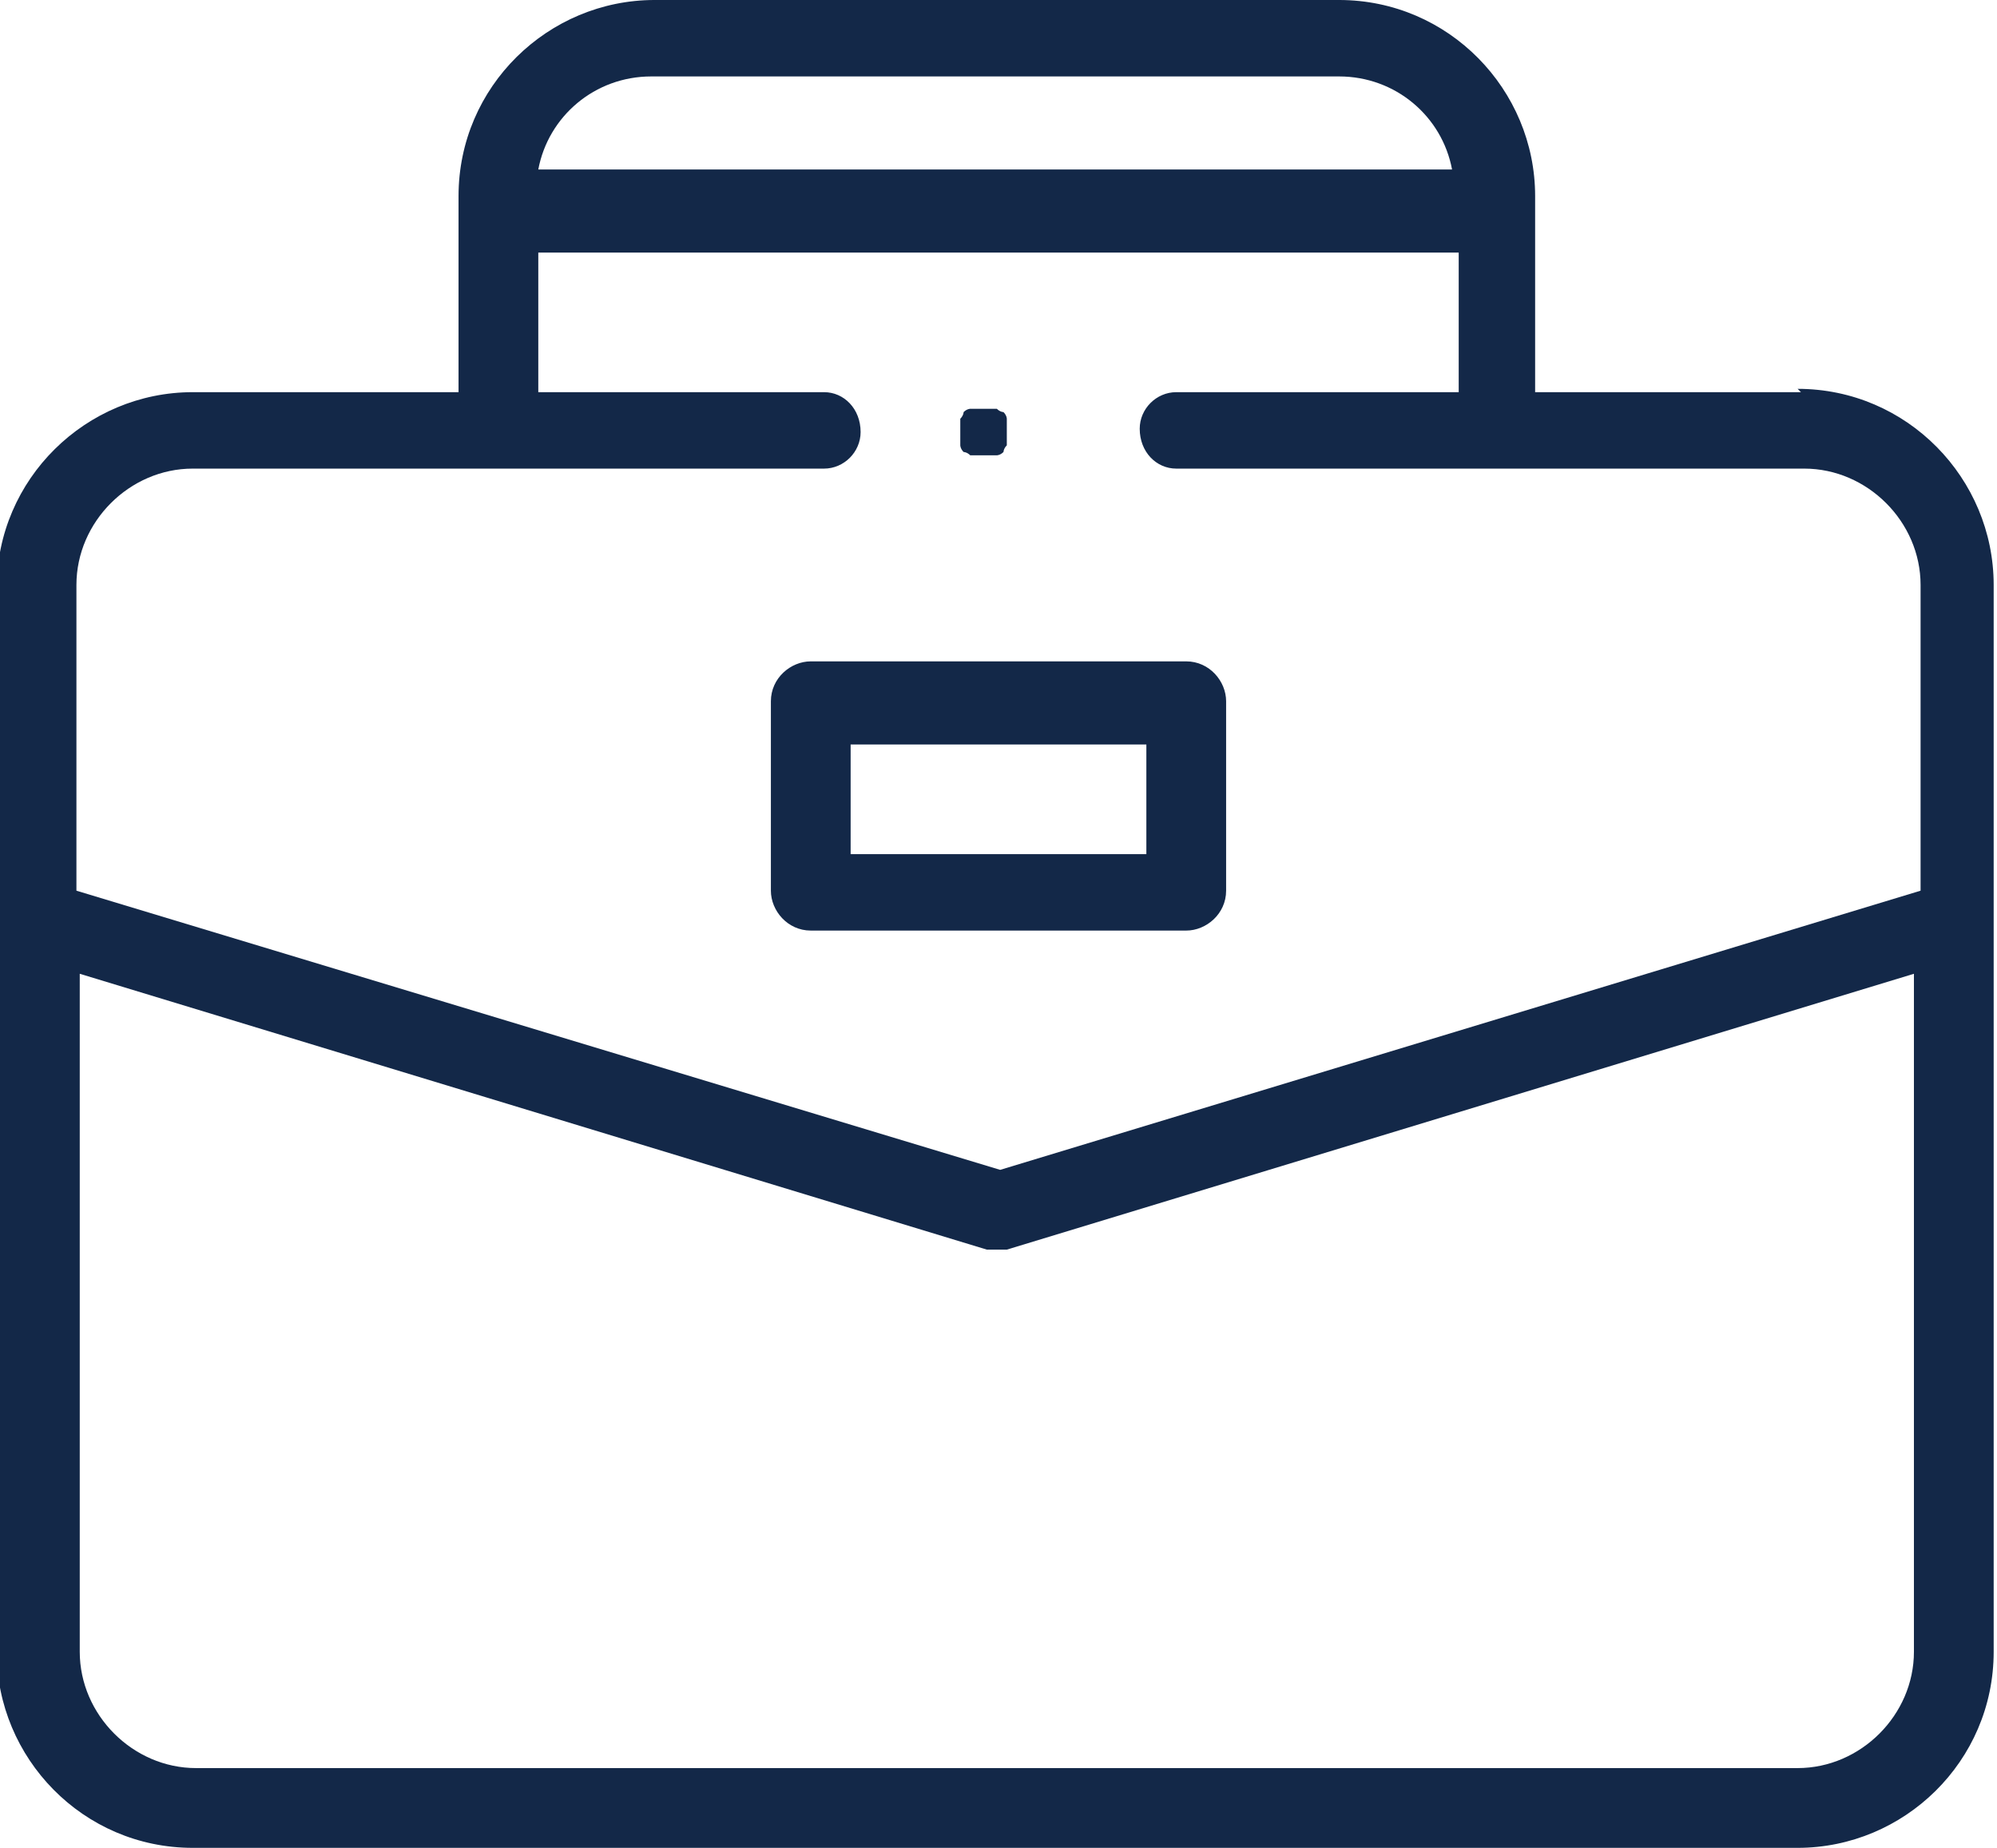
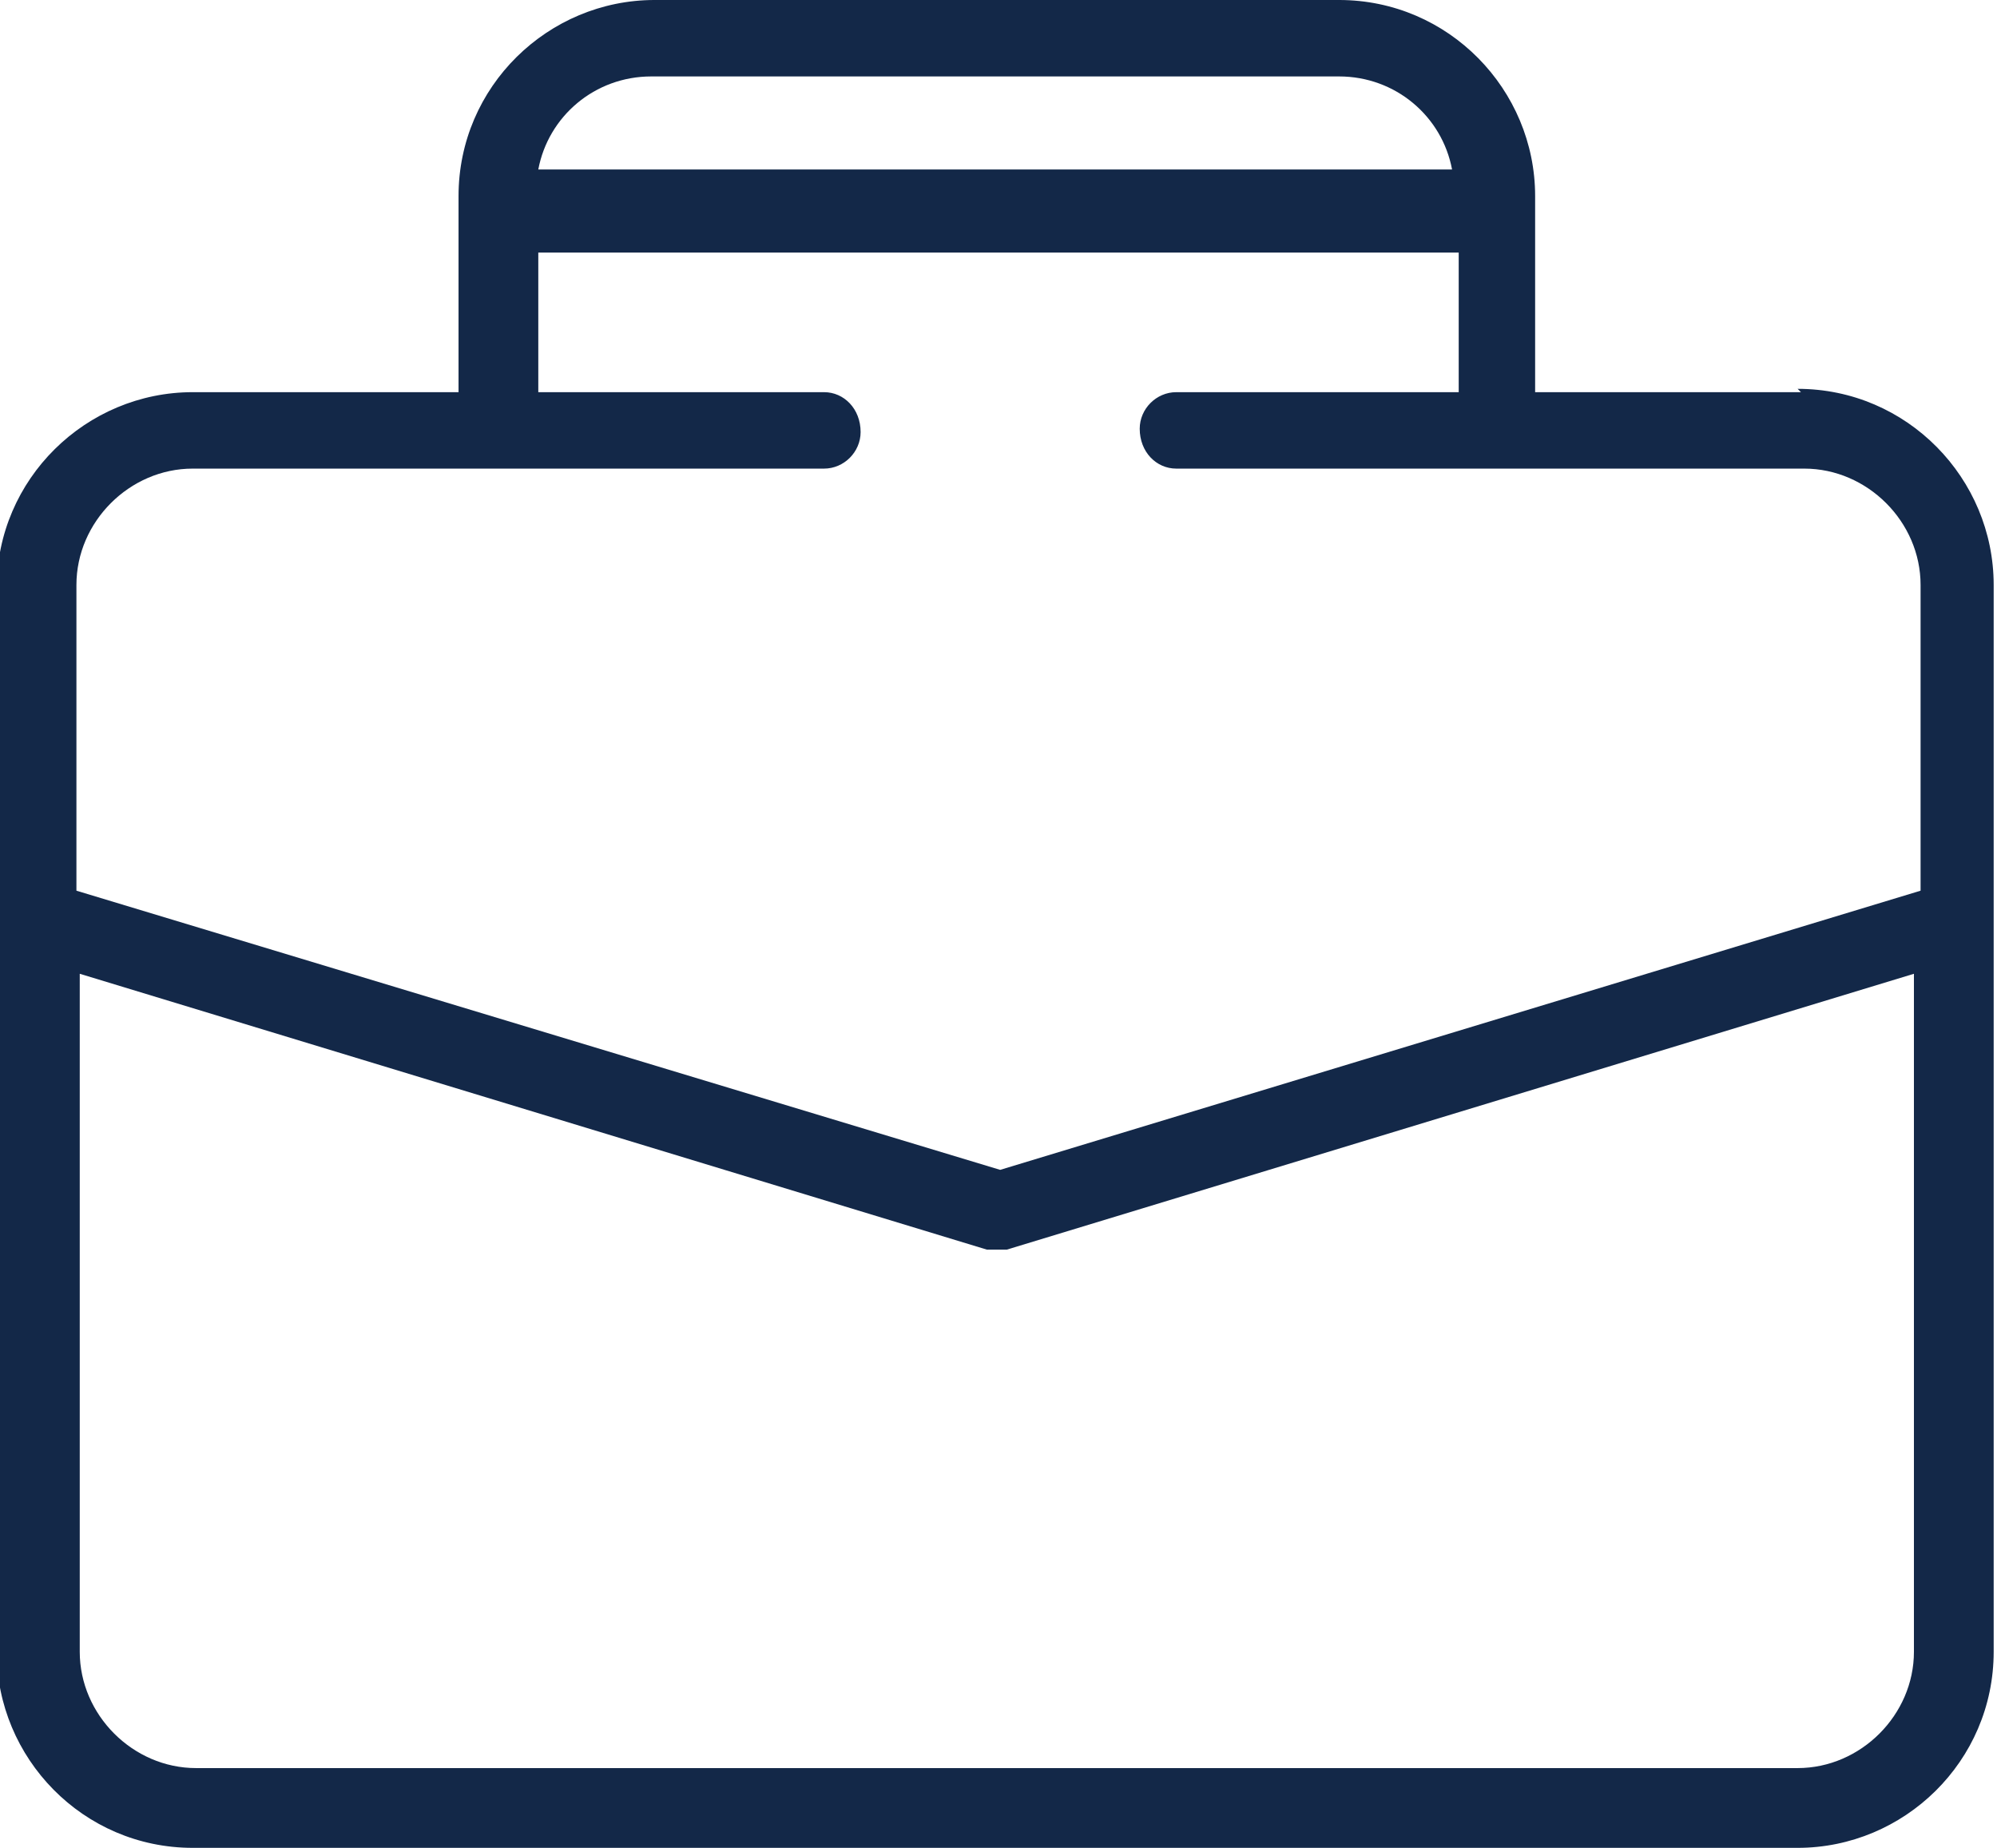
<svg xmlns="http://www.w3.org/2000/svg" id="_レイヤー_1" data-name="レイヤー 1" width="60.1" height="55.6" version="1.1" viewBox="0 0 60.1 55.6">
  <defs>
    <style>
      .cls-1 {
        fill: #132848;
        stroke-width: 0px;
      }
    </style>
  </defs>
  <path class="cls-1" d="M54.2,11.8h-8v-5.9c0-3.2-2.6-5.9-5.9-5.9h-20.6c-3.2,0-5.9,2.6-5.9,5.9v5.9h-8c-3.2,0-5.9,2.6-5.9,5.9v32c0,3.2,2.6,5.9,5.9,5.9h48.3c3.2,0,5.9-2.6,5.9-5.9V17.6c0-3.2-2.6-5.9-5.9-5.9ZM19.7,2.3h20.6c1.7,0,3.1,1.2,3.4,2.8h-27.5c.3-1.6,1.7-2.8,3.4-2.8ZM5.9,14.1h9c0,0,.1,0,.2,0,0,0,0,0,.1,0h9.6c.6,0,1.1-.5,1.1-1.1,0-.7-.5-1.2-1.1-1.2h-8.6v-4.2h27.7v4.2h-8.5c-.6,0-1.1.5-1.1,1.1,0,.7.5,1.2,1.1,1.2h18.9c1.9,0,3.5,1.6,3.5,3.5v9.2l-27.7,8.4L2.3,26.8v-9.2c0-1.9,1.6-3.5,3.5-3.5ZM54.2,53.2H5.9c-1.9,0-3.5-1.6-3.5-3.5v-20.4l27.3,8.3c.1,0,.2,0,.3,0h0c.1,0,.2,0,.3,0l27.3-8.3v20.4c0,1.9-1.6,3.5-3.5,3.5Z" />
-   <path class="cls-1" d="M28.9,13.2c0,0,0,.1,0,.2,0,0,0,.1.1.2,0,0,0,0,0,0,0,0,0,0,0,0,0,0,0,0,0,0,0,0,0,0,0,0,0,0,.1,0,.2.1,0,0,.1,0,.2,0,0,0,0,0,.1,0,0,0,0,0,.1,0h0s0,0,.1,0c0,0,0,0,.1,0,0,0,.1,0,.2,0,0,0,.1,0,.2-.1,0,0,0,0,0,0,0,0,0,0,0,0,0,0,0,0,0,0,0,0,0,0,0,0,0,0,0-.1.1-.2,0,0,0-.1,0-.2,0,0,0,0,0-.1,0,0,0,0,0-.1,0,0,0,0,0-.1,0,0,0,0,0-.1,0,0,0-.1,0-.2,0,0,0-.1-.1-.2,0,0,0,0,0,0,0,0,0,0,0,0,0,0,0,0,0,0,0,0,0,0,0,0,0,0-.1,0-.2-.1,0,0-.1,0-.2,0-.1,0-.2,0-.3,0,0,0,0,0-.1,0,0,0-.1,0-.2,0,0,0-.1,0-.2.1,0,0,0,0,0,0,0,0,0,0,0,0,0,0,0,0,0,0,0,0,0,0,0,0,0,0,0,.1-.1.2,0,0,0,.1,0,.2,0,0,0,0,0,.1,0,0,0,0,0,.1,0,0,0,0,0,.1,0,0,0,0,0,.1Z" />
-   <path class="cls-1" d="M24.4,28h11.3s0,0,0,0c.6,0,1.2-.5,1.2-1.2v-5.7c0-.6-.5-1.2-1.2-1.2h-11.3c-.6,0-1.2.5-1.2,1.2v5.7h0c0,.6.5,1.2,1.2,1.2ZM25.6,22.4h8.9v3.3h-8.9v-3.3Z" />
</svg>